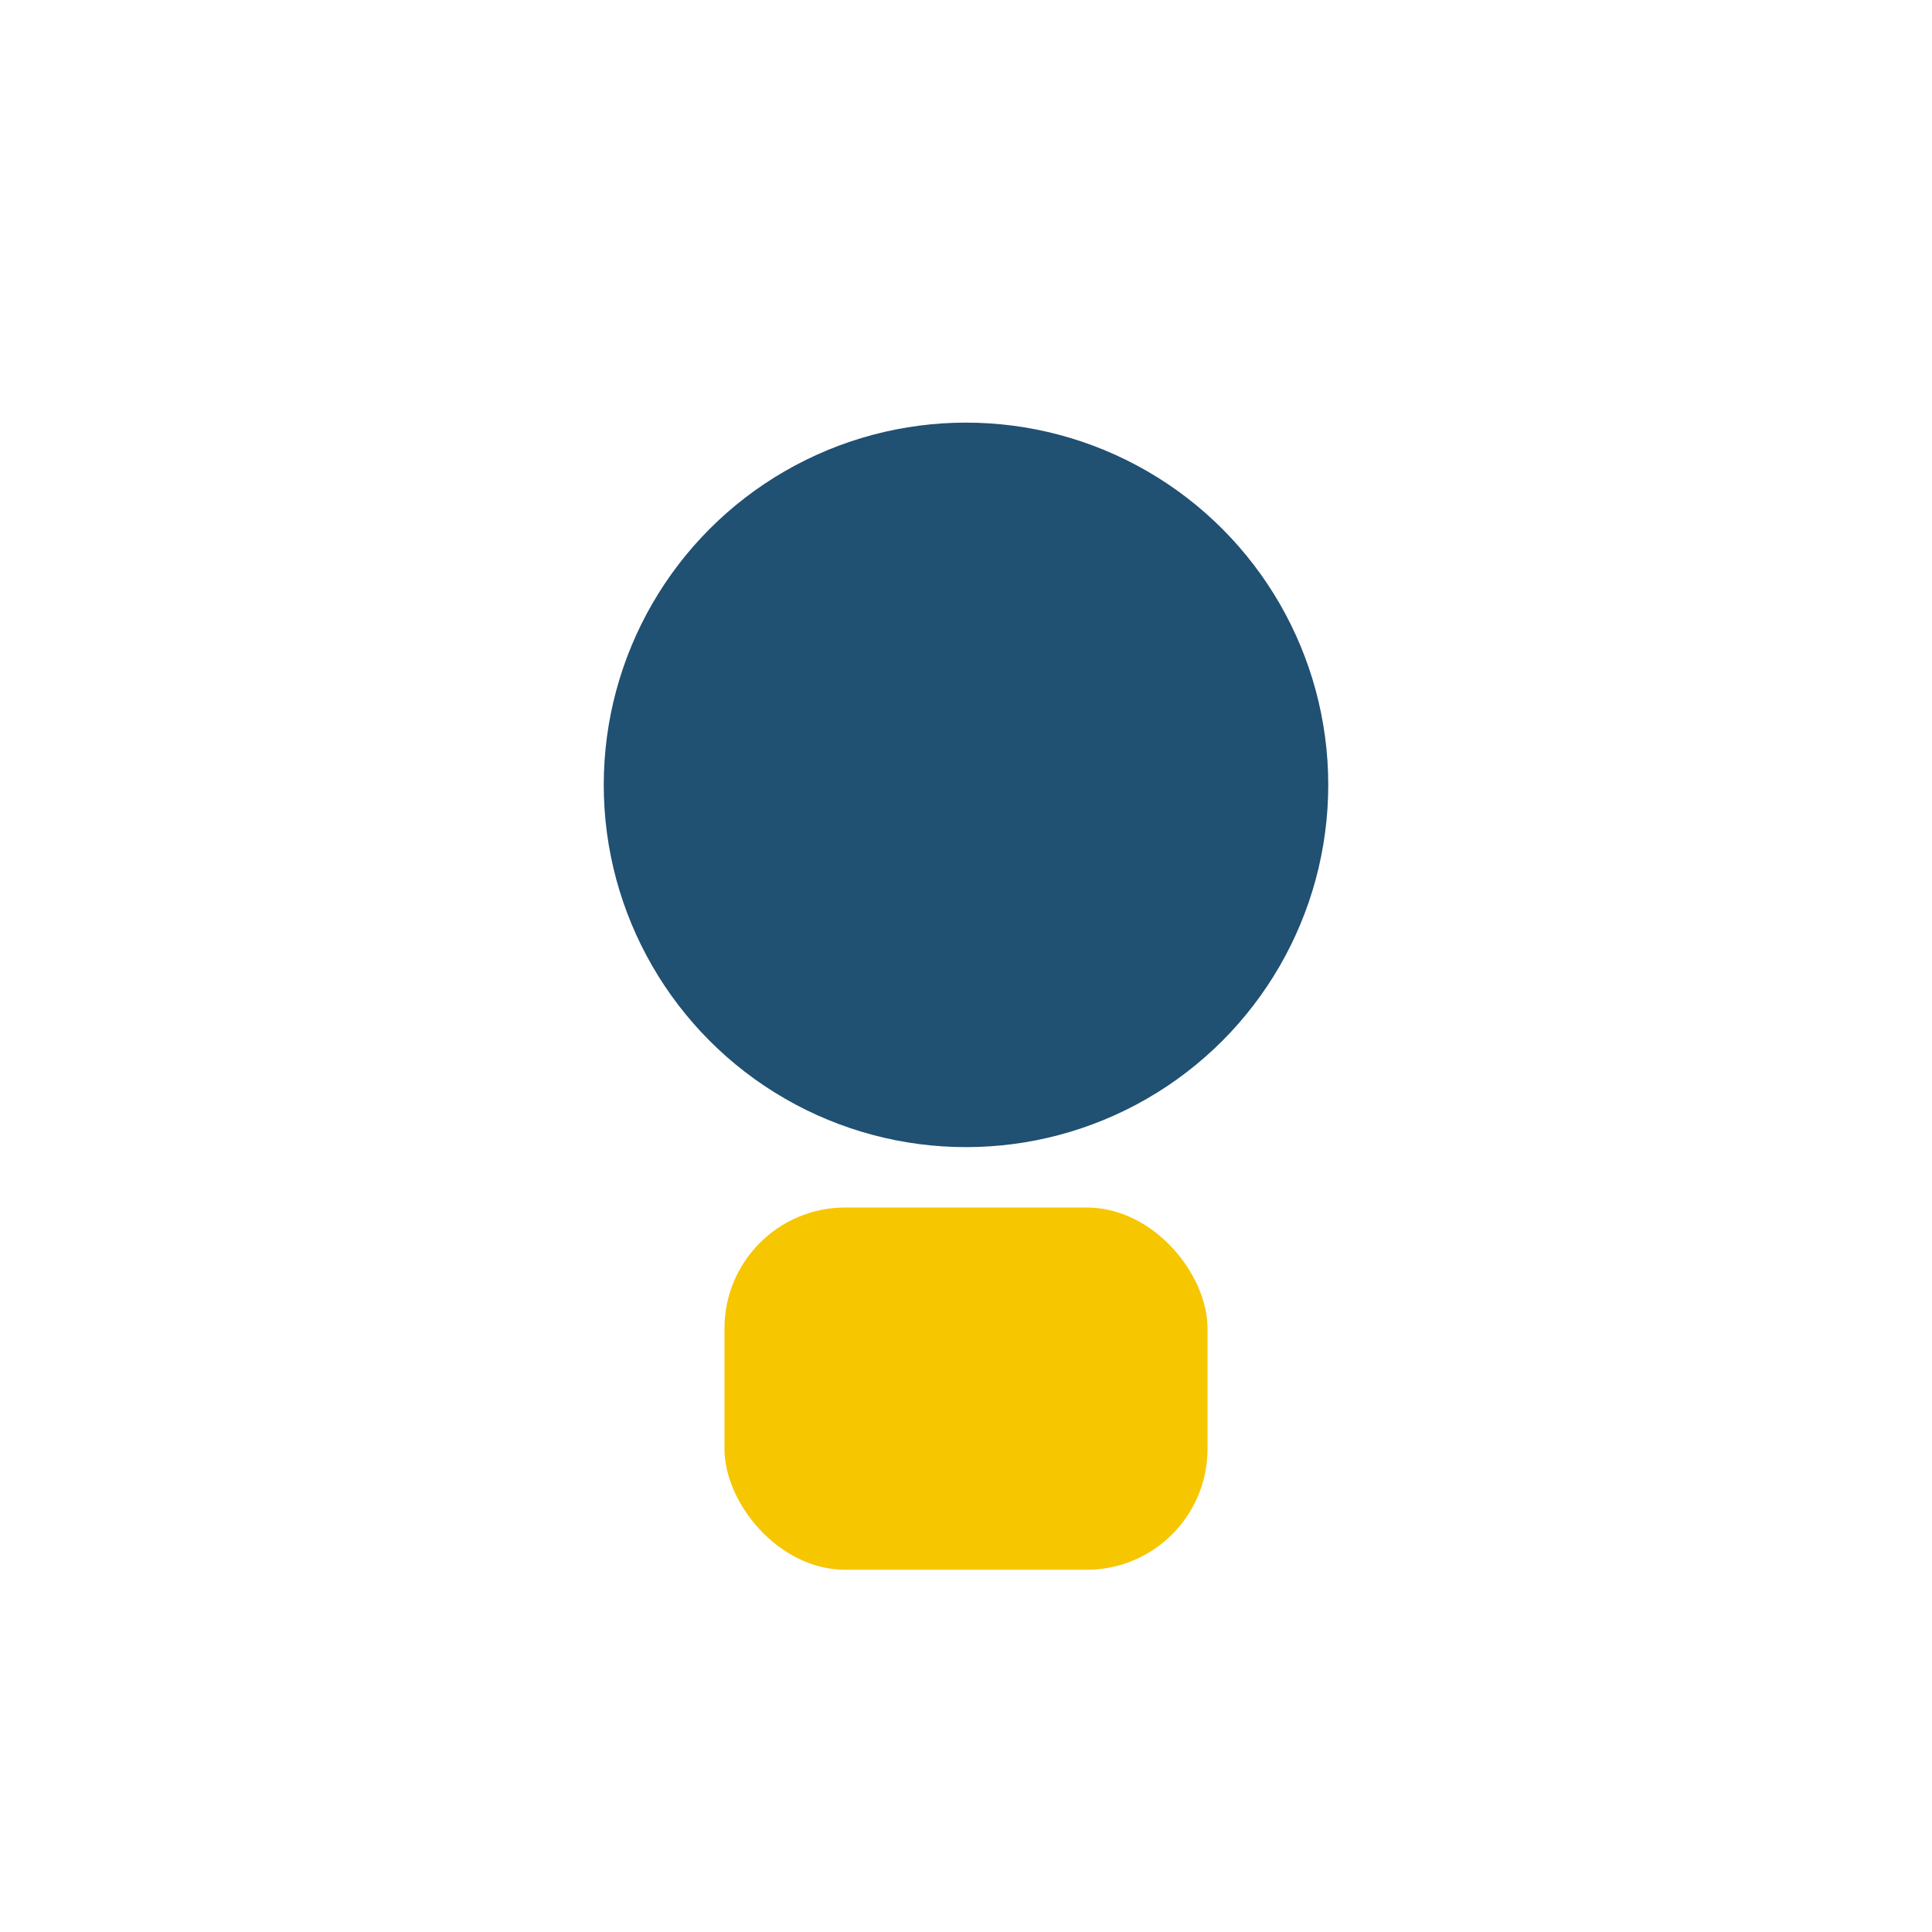
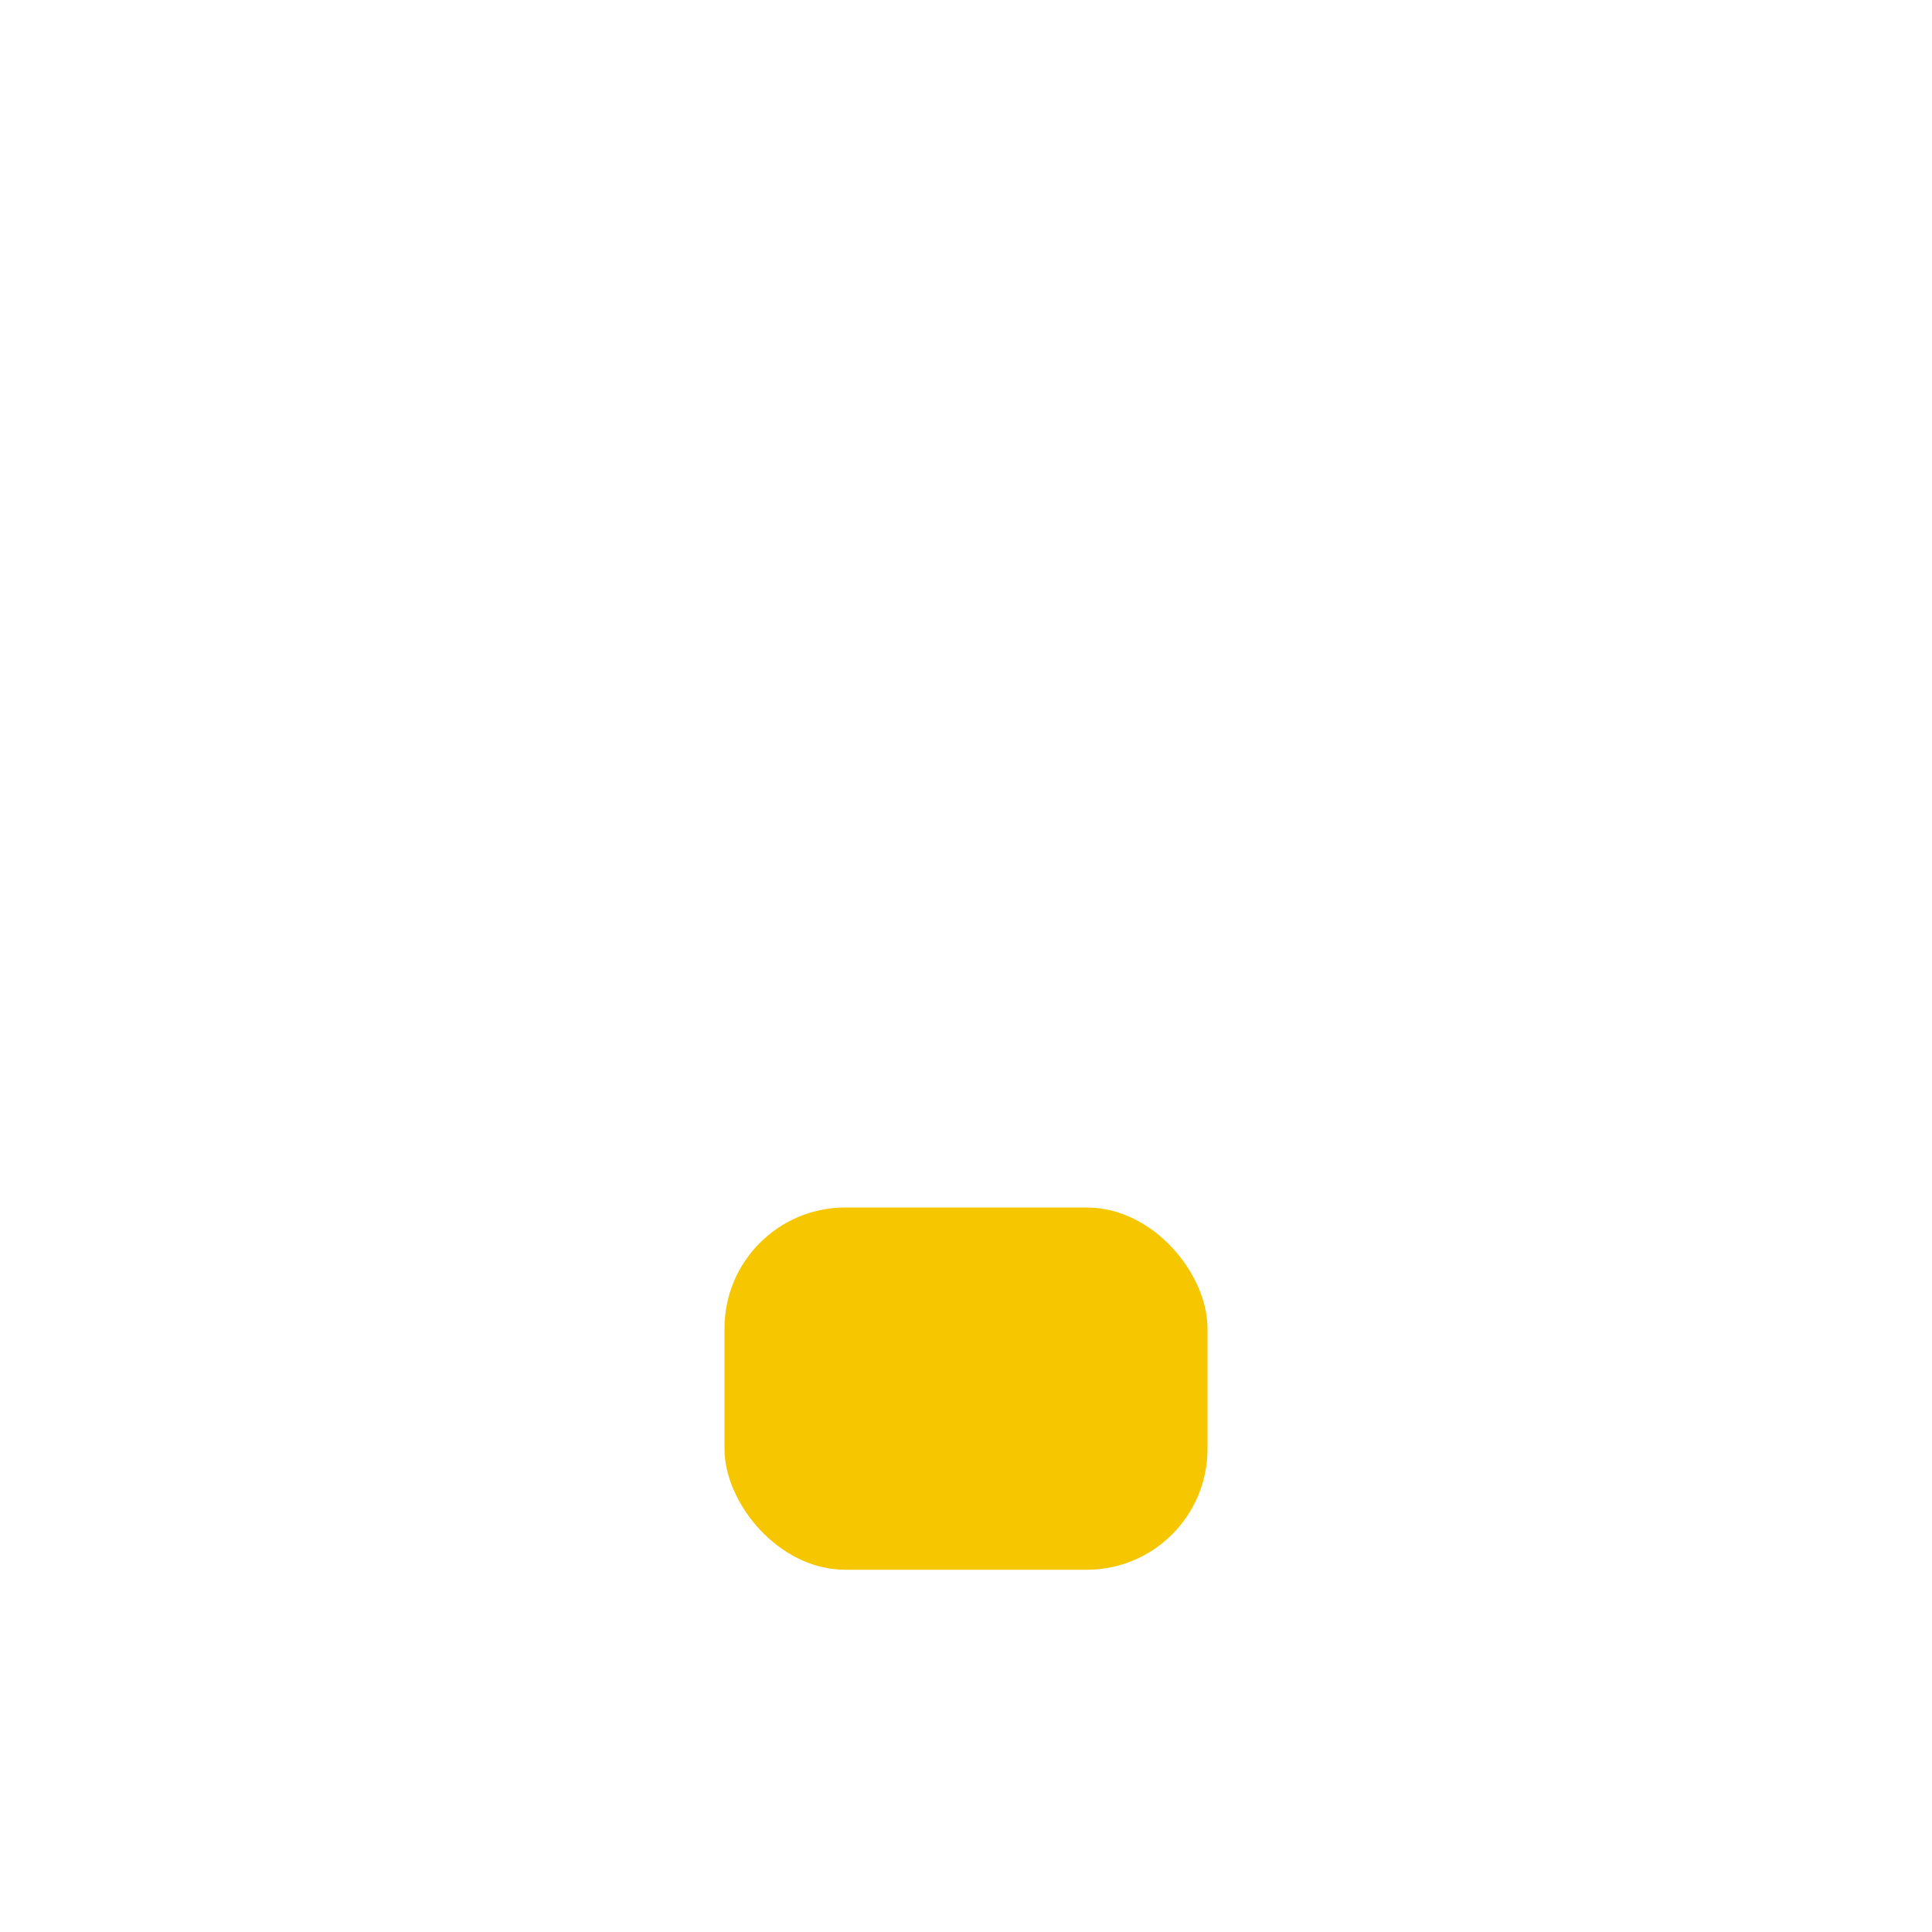
<svg xmlns="http://www.w3.org/2000/svg" width="32" height="32" viewBox="0 0 32 32">
-   <circle cx="16" cy="13" r="6" fill="#205072" />
  <rect x="12" y="20" width="8" height="6" rx="2" fill="#F6C601" />
</svg>